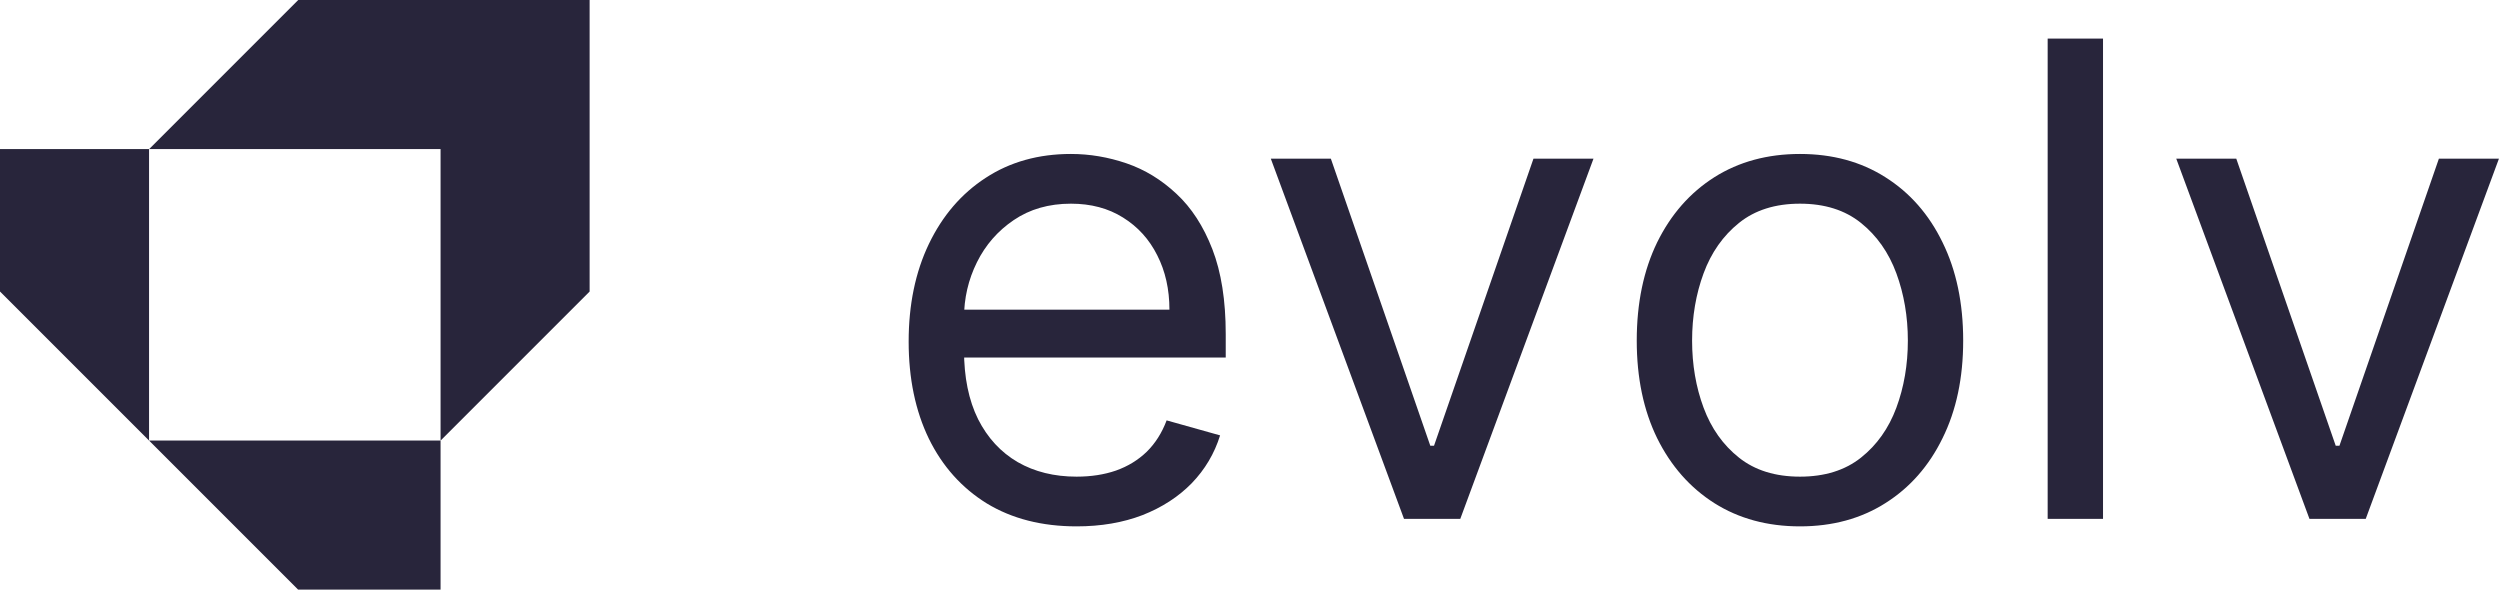
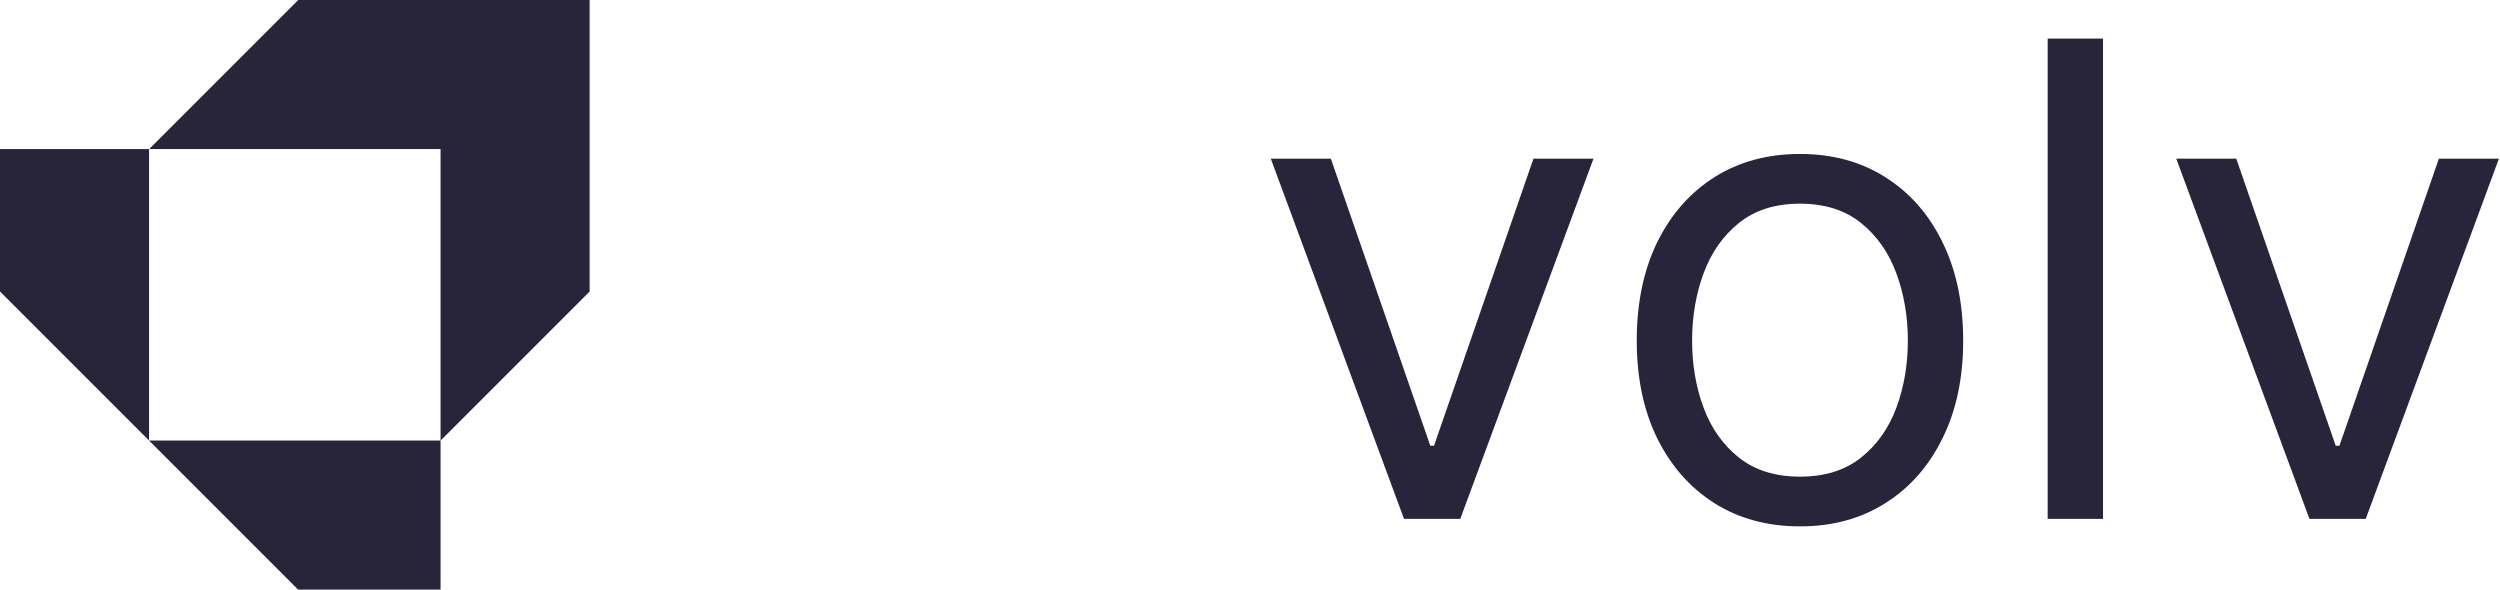
<svg xmlns="http://www.w3.org/2000/svg" width="106" height="25" viewBox="0 0 106 25" fill="none">
  <path d="M0 12.36L6.32 18.68V6.32H0V12.36Z" fill="#28253B" />
  <path d="M12.64 25H18.68V18.68L6.32 18.68L12.64 25Z" fill="#28253B" />
  <path d="M12.645 0L6.326 6.32H18.68L18.68 18.68H18.681L25 12.361V0H12.645Z" fill="#28253B" />
-   <path d="M45.647 22.318C44.175 22.318 42.906 21.993 41.838 21.344C40.778 20.688 39.959 19.773 39.383 18.599C38.812 17.419 38.527 16.047 38.527 14.483C38.527 12.919 38.812 11.54 39.383 10.347C39.959 9.147 40.761 8.212 41.789 7.543C42.823 6.866 44.029 6.528 45.408 6.528C46.203 6.528 46.989 6.661 47.765 6.926C48.54 7.191 49.246 7.622 49.883 8.219C50.519 8.809 51.026 9.591 51.404 10.565C51.782 11.54 51.971 12.74 51.971 14.165V15.159H40.198V13.131H49.584C49.584 12.269 49.412 11.5 49.067 10.824C48.729 10.148 48.245 9.614 47.615 9.223C46.992 8.832 46.257 8.636 45.408 8.636C44.473 8.636 43.665 8.868 42.982 9.332C42.306 9.79 41.785 10.386 41.421 11.122C41.056 11.858 40.874 12.647 40.874 13.489V14.841C40.874 15.994 41.073 16.972 41.471 17.774C41.875 18.57 42.435 19.176 43.151 19.594C43.867 20.005 44.699 20.21 45.647 20.21C46.263 20.21 46.82 20.124 47.317 19.952C47.821 19.773 48.255 19.508 48.62 19.156C48.984 18.798 49.266 18.354 49.465 17.824L51.732 18.46C51.493 19.229 51.092 19.905 50.529 20.489C49.965 21.065 49.269 21.516 48.441 21.841C47.612 22.159 46.681 22.318 45.647 22.318Z" fill="#28253B" />
  <path d="M67.564 6.727L61.916 22H59.53L53.882 6.727H56.428L60.644 18.898H60.803L65.019 6.727H67.564Z" fill="#28253B" />
  <path d="M76.319 22.318C74.94 22.318 73.73 21.99 72.69 21.334C71.656 20.678 70.847 19.759 70.263 18.579C69.687 17.4 69.398 16.021 69.398 14.443C69.398 12.852 69.687 11.463 70.263 10.277C70.847 9.09 71.656 8.169 72.69 7.513C73.73 6.857 74.94 6.528 76.319 6.528C77.698 6.528 78.904 6.857 79.938 7.513C80.979 8.169 81.788 9.09 82.364 10.277C82.948 11.463 83.239 12.852 83.239 14.443C83.239 16.021 82.948 17.4 82.364 18.579C81.788 19.759 80.979 20.678 79.938 21.334C78.904 21.99 77.698 22.318 76.319 22.318ZM76.319 20.21C77.366 20.21 78.228 19.942 78.904 19.405C79.58 18.868 80.081 18.162 80.406 17.287C80.73 16.412 80.893 15.464 80.893 14.443C80.893 13.422 80.73 12.471 80.406 11.589C80.081 10.708 79.58 9.995 78.904 9.452C78.228 8.908 77.366 8.636 76.319 8.636C75.272 8.636 74.41 8.908 73.734 9.452C73.058 9.995 72.557 10.708 72.232 11.589C71.907 12.471 71.745 13.422 71.745 14.443C71.745 15.464 71.907 16.412 72.232 17.287C72.557 18.162 73.058 18.868 73.734 19.405C74.41 19.942 75.272 20.21 76.319 20.21Z" fill="#28253B" />
  <path d="M89.168 1.636V22H86.821V1.636H89.168Z" fill="#28253B" />
  <path d="M105.955 6.727L100.307 22H97.921L92.273 6.727H94.818L99.034 18.898H99.193L103.409 6.727H105.955Z" fill="#28253B" />
</svg>